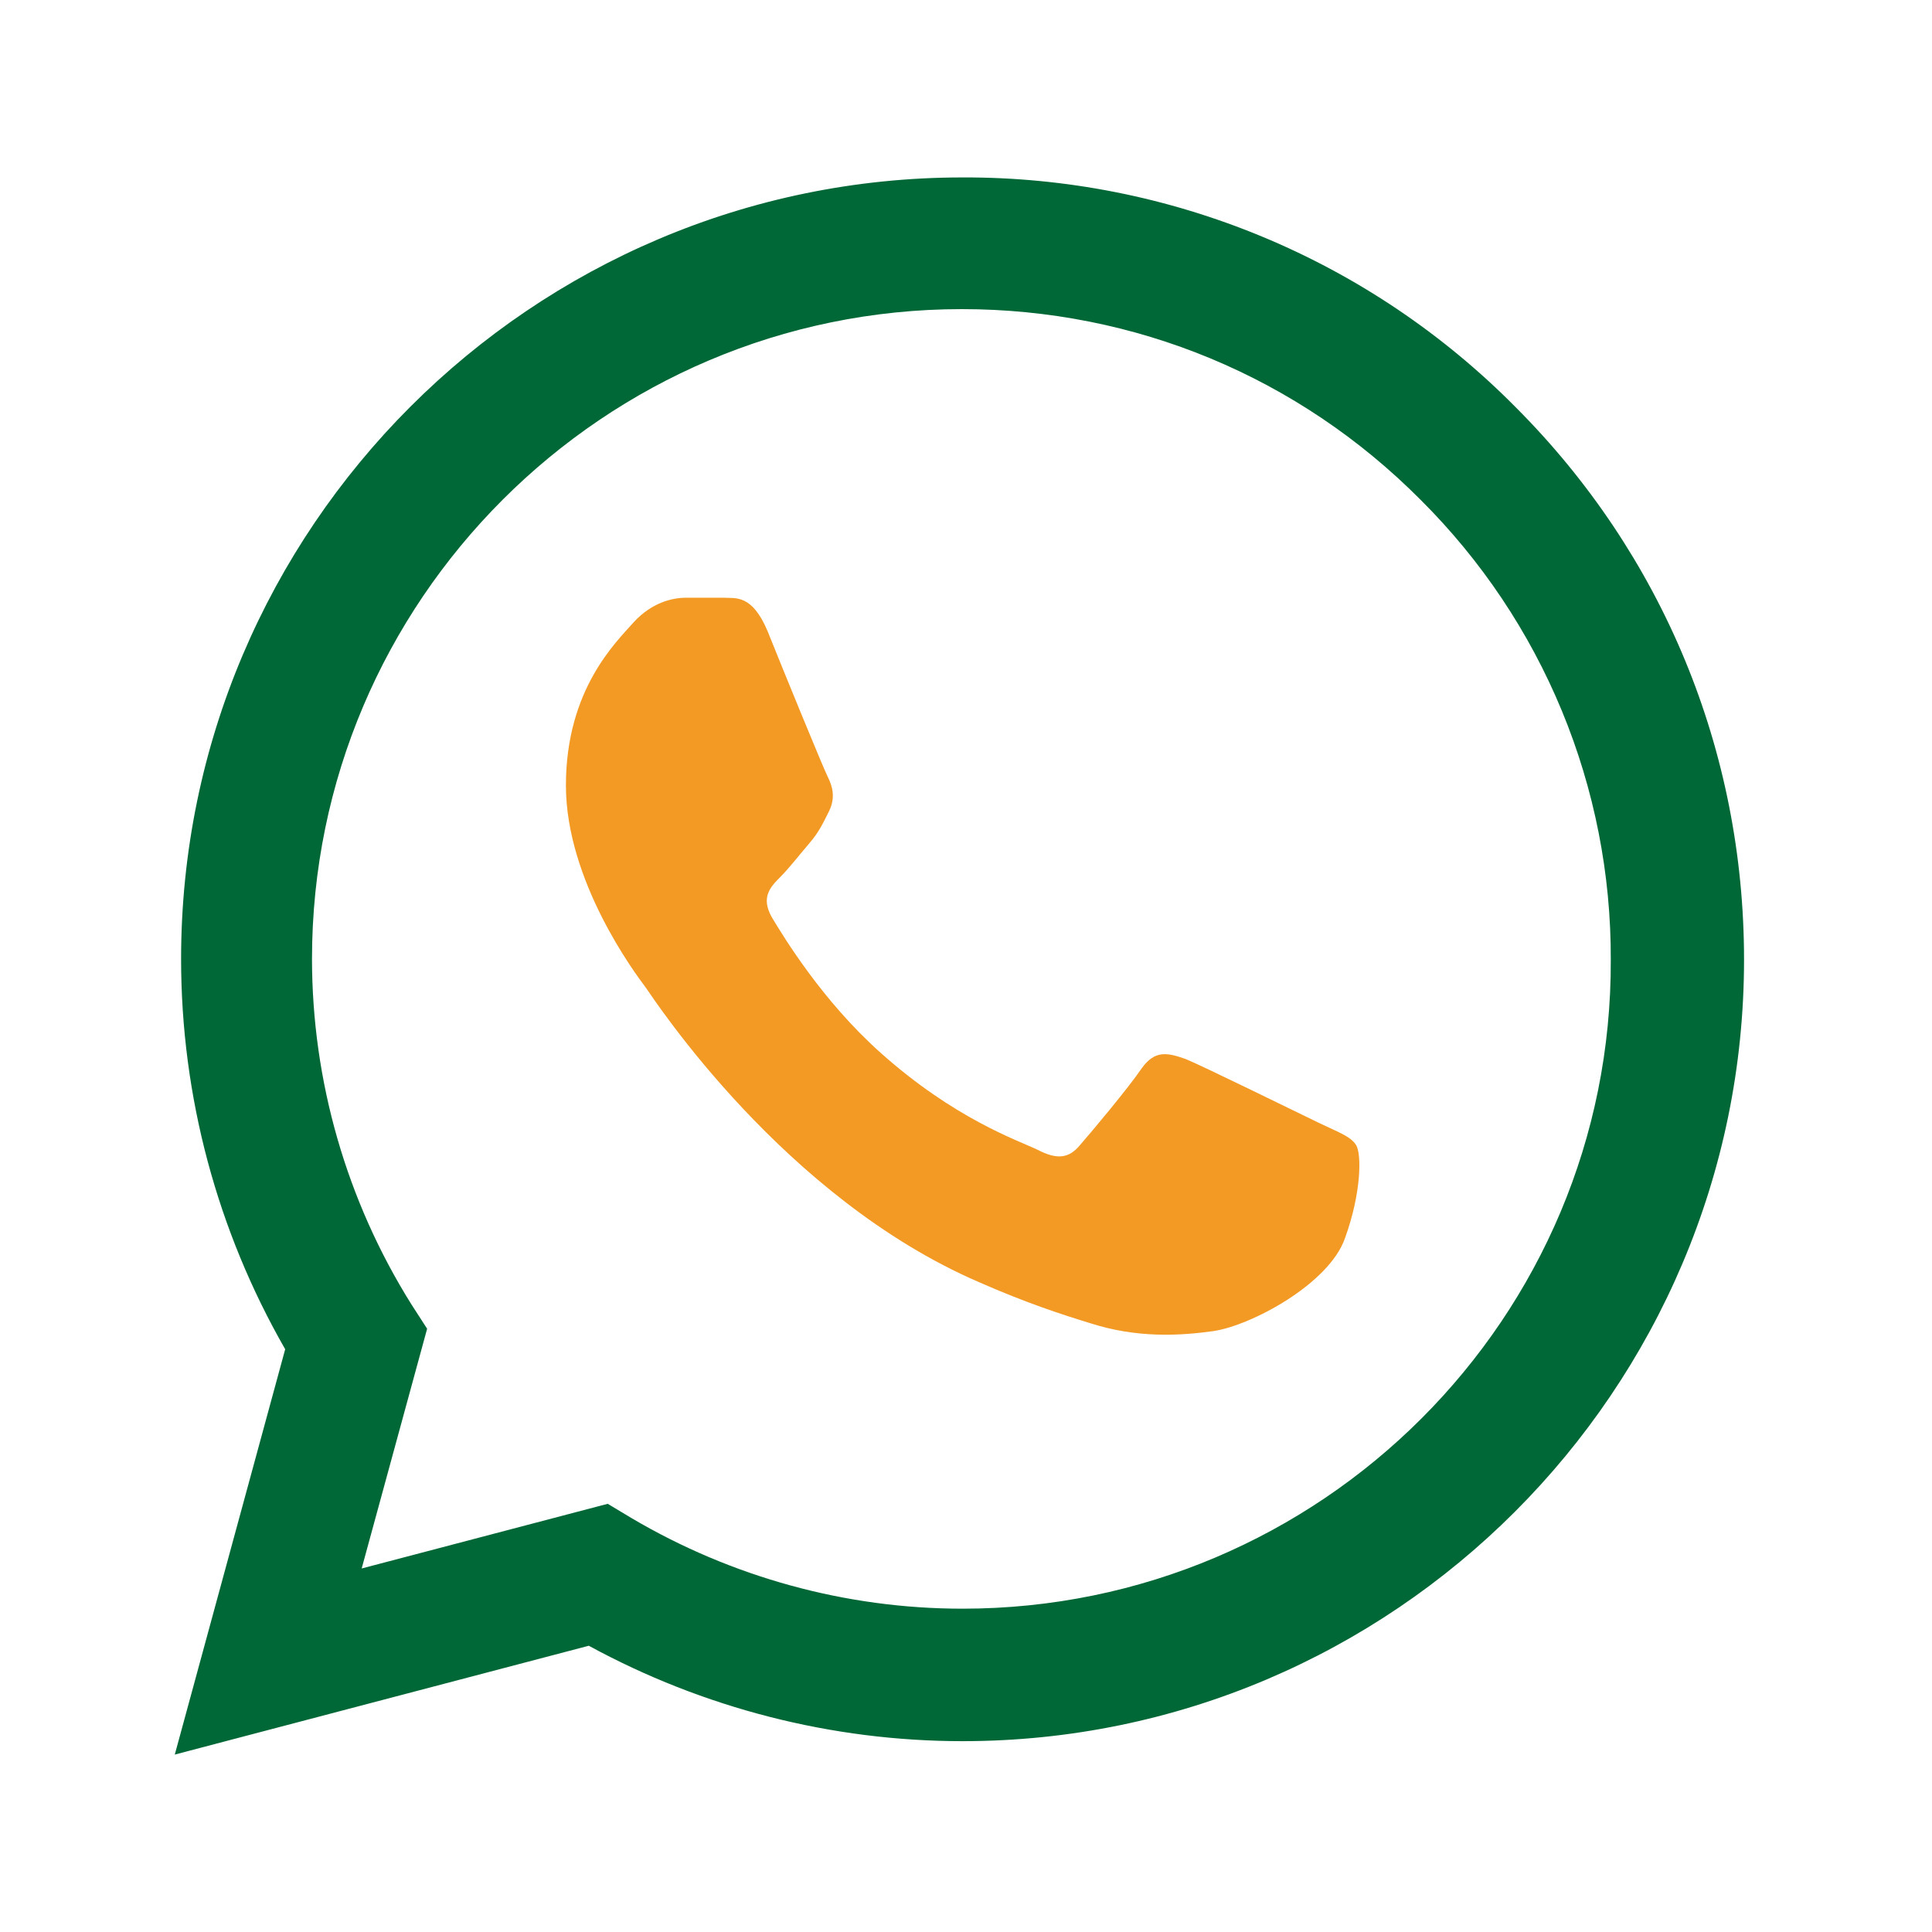
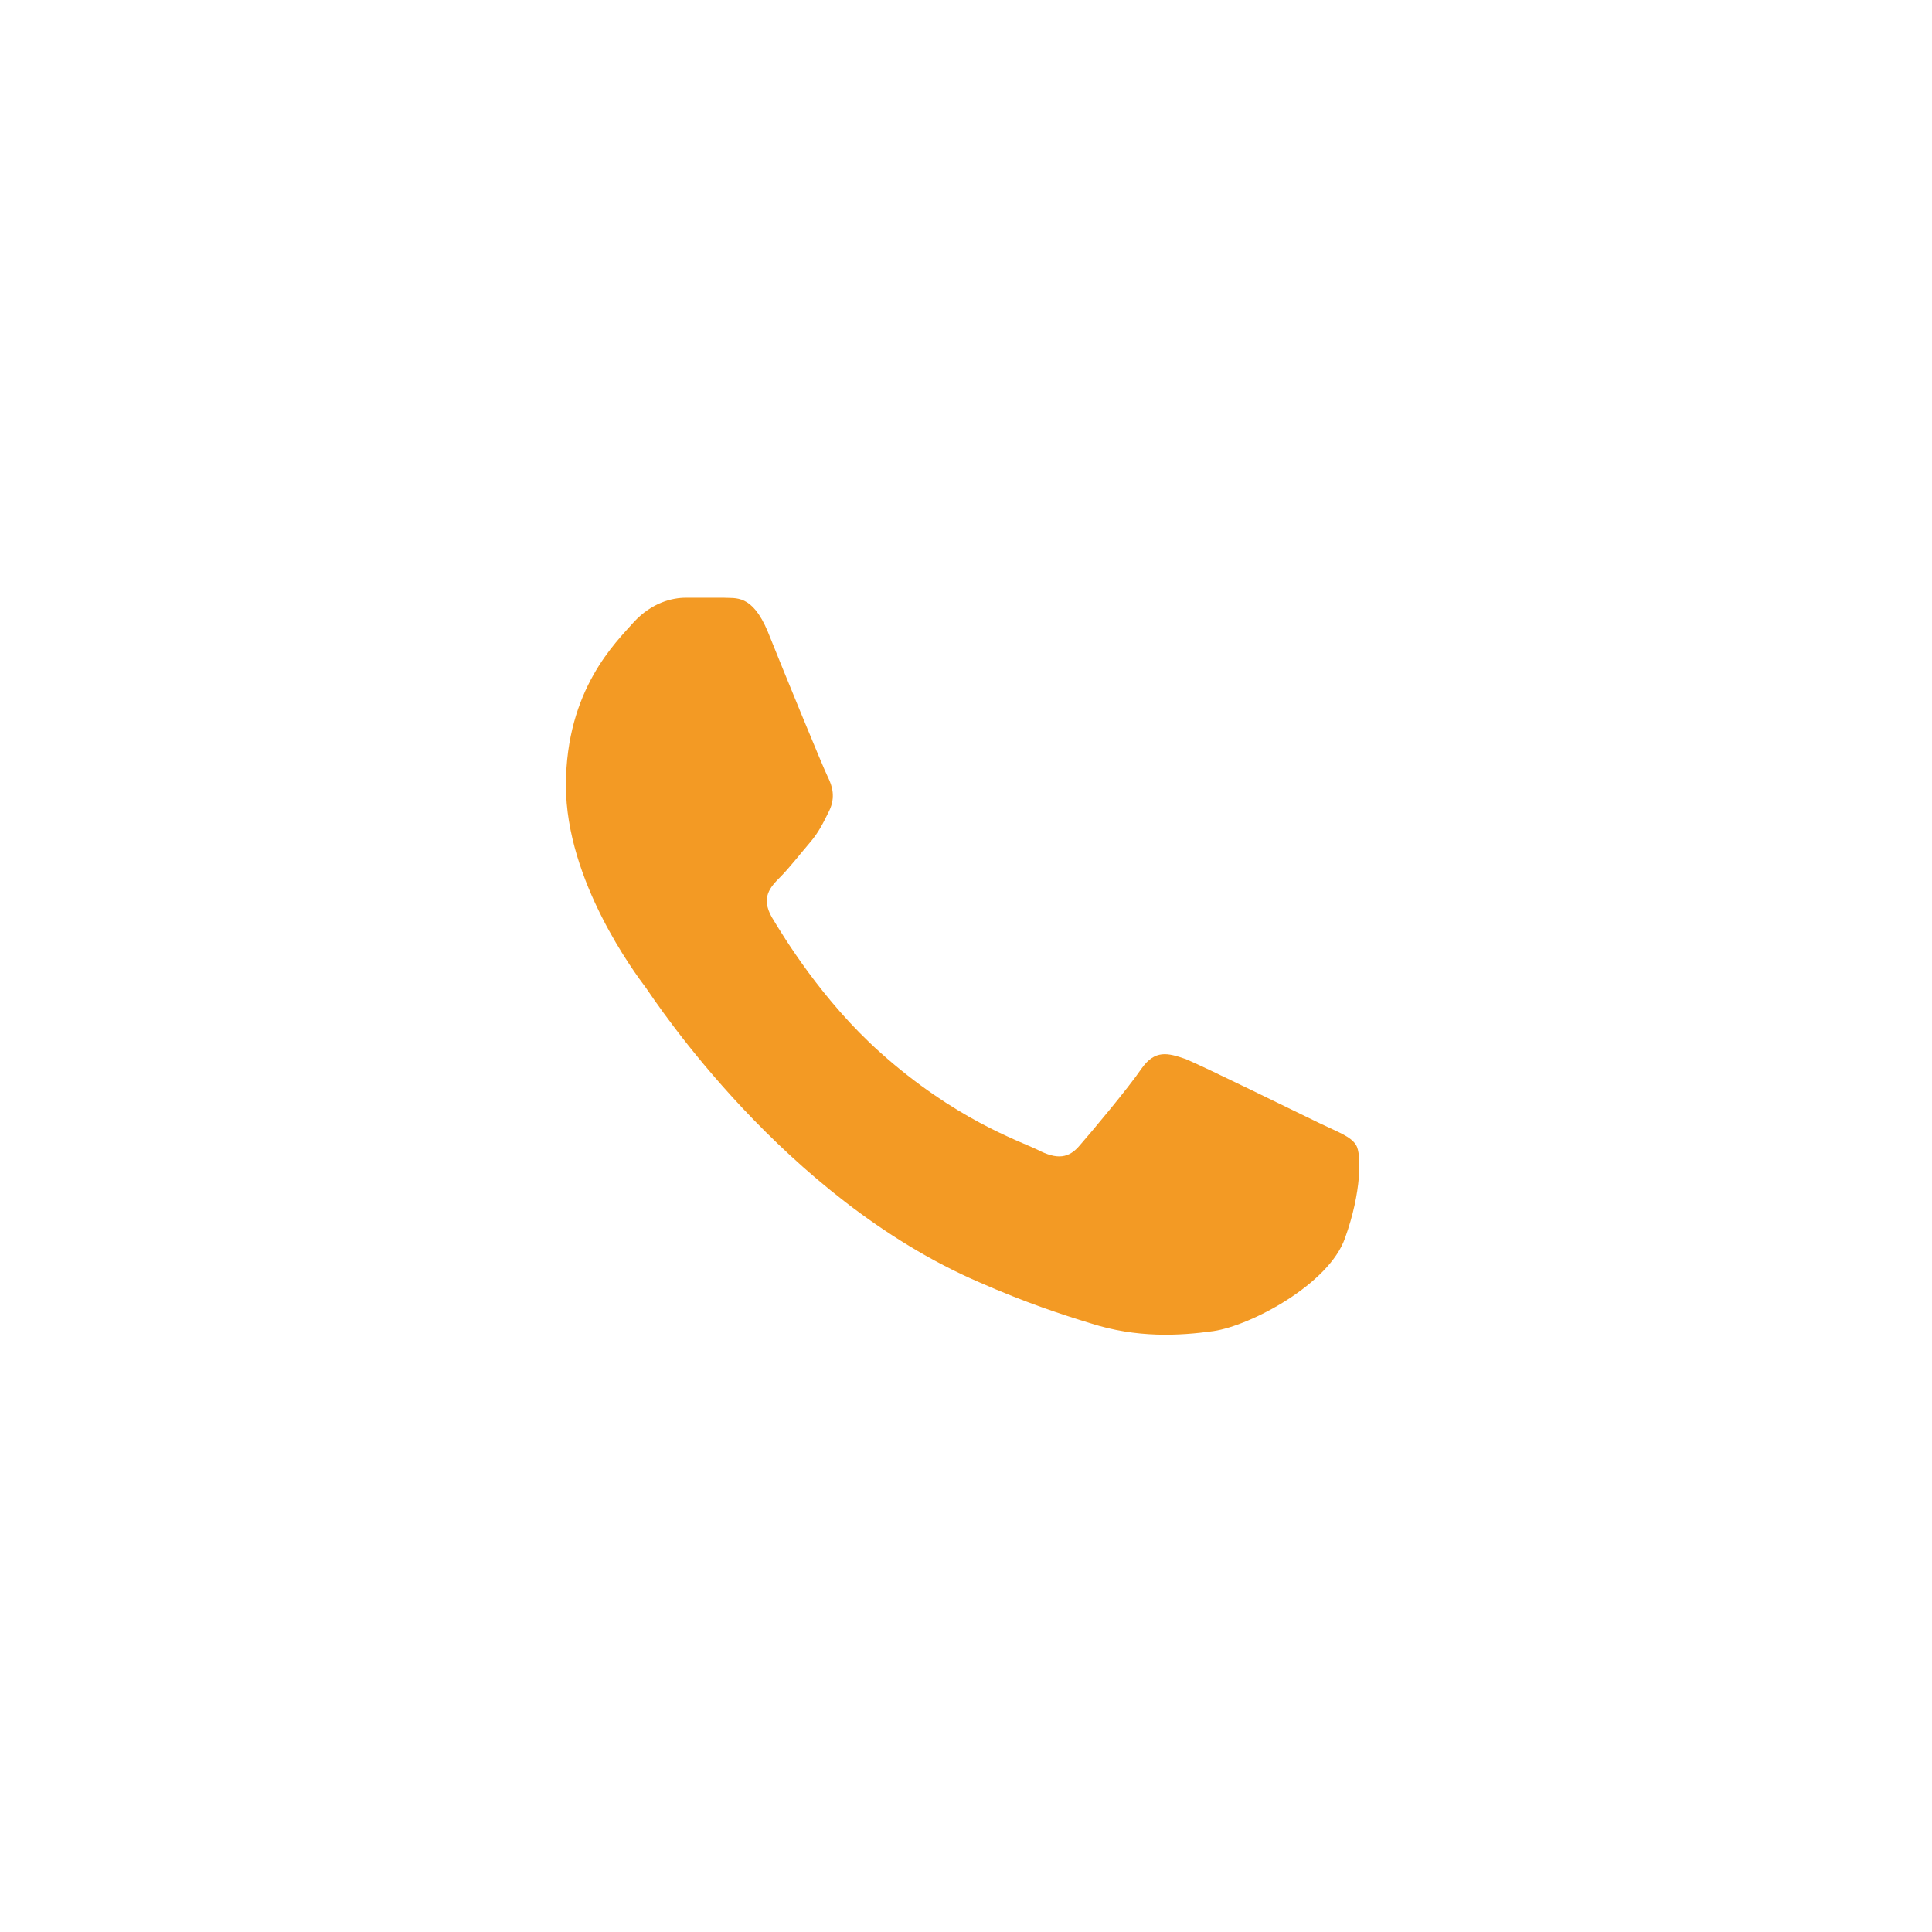
<svg xmlns="http://www.w3.org/2000/svg" width="49" height="49" viewBox="0 0 49 49" fill="none">
-   <path d="M38.433 10.32C36.599 8.468 34.416 6.999 32.008 6C29.601 5.001 27.019 4.491 24.413 4.5C13.493 4.5 4.593 13.4 4.593 24.32C4.593 27.82 5.513 31.22 7.233 34.22L4.433 44.5L14.933 41.74C17.833 43.32 21.093 44.16 24.413 44.16C35.333 44.16 44.233 35.26 44.233 24.34C44.233 19.04 42.173 14.06 38.433 10.32ZM24.413 40.8C21.453 40.8 18.553 40 16.013 38.5L15.413 38.14L9.173 39.78L10.833 33.7L10.433 33.08C8.789 30.454 7.915 27.419 7.913 24.32C7.913 15.24 15.313 7.84 24.393 7.84C28.793 7.84 32.933 9.56 36.033 12.68C37.568 14.208 38.785 16.025 39.612 18.027C40.439 20.028 40.861 22.174 40.853 24.34C40.893 33.42 33.493 40.8 24.413 40.8Z" fill="#006837" />
  <path d="M30.073 26.86C30.513 27.04 32.953 28.24 33.453 28.48C33.953 28.72 34.253 28.82 34.393 29.04C34.533 29.26 34.533 30.24 34.113 31.4C33.713 32.56 31.733 33.62 30.773 33.76C29.913 33.88 28.833 33.94 27.653 33.56C26.933 33.34 26.013 33.04 24.833 32.52C19.873 30.38 16.613 25.38 16.373 25.04L16.369 25.035C16.114 24.695 14.353 22.347 14.353 19.92C14.353 17.48 15.633 16.28 16.073 15.78C16.533 15.28 17.053 15.16 17.393 15.16H18.353C18.653 15.18 19.073 15.06 19.473 16.02C19.873 17.02 20.873 19.46 20.993 19.7C21.113 19.94 21.193 20.22 21.033 20.56C20.873 20.88 20.773 21.1 20.533 21.38C20.293 21.66 20.013 22.02 19.793 22.24C19.533 22.5 19.293 22.76 19.573 23.26C19.873 23.76 20.853 25.38 22.333 26.7C24.213 28.38 25.813 28.92 26.313 29.16C26.813 29.42 27.113 29.38 27.393 29.04C27.673 28.72 28.613 27.6 28.953 27.1C29.293 26.62 29.613 26.7 30.073 26.86Z" fill="#F39A24" />
</svg>